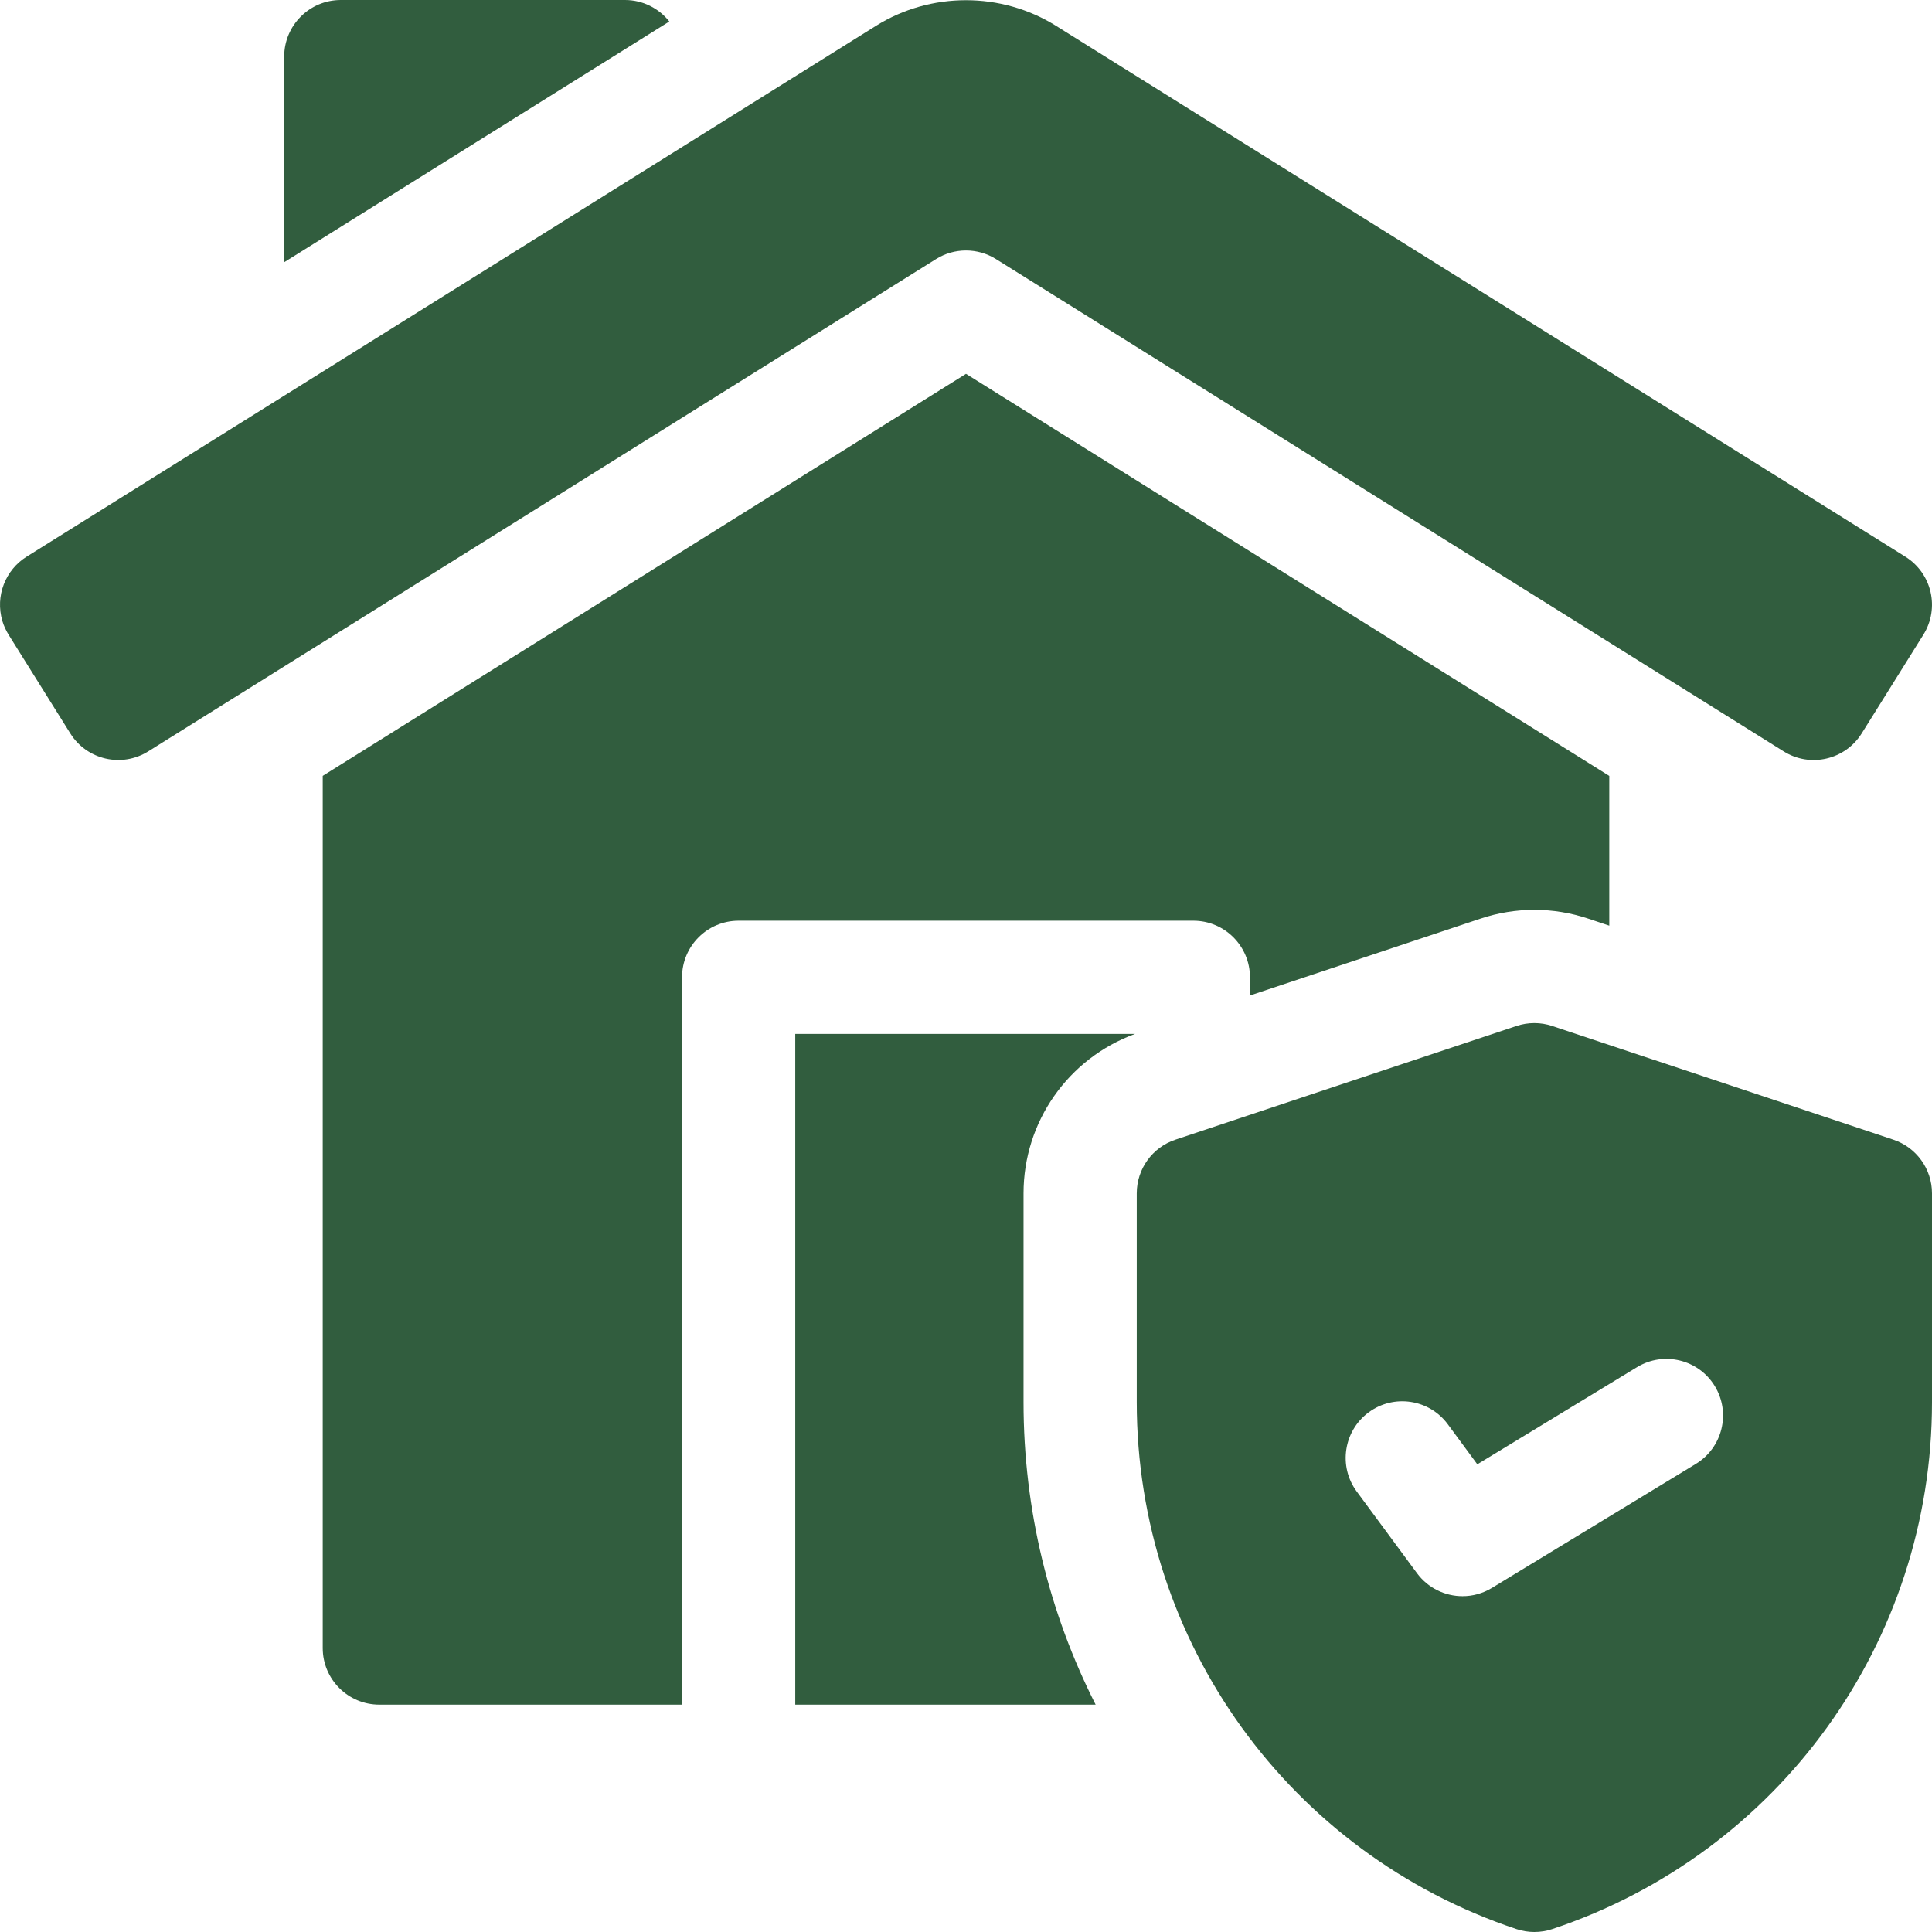
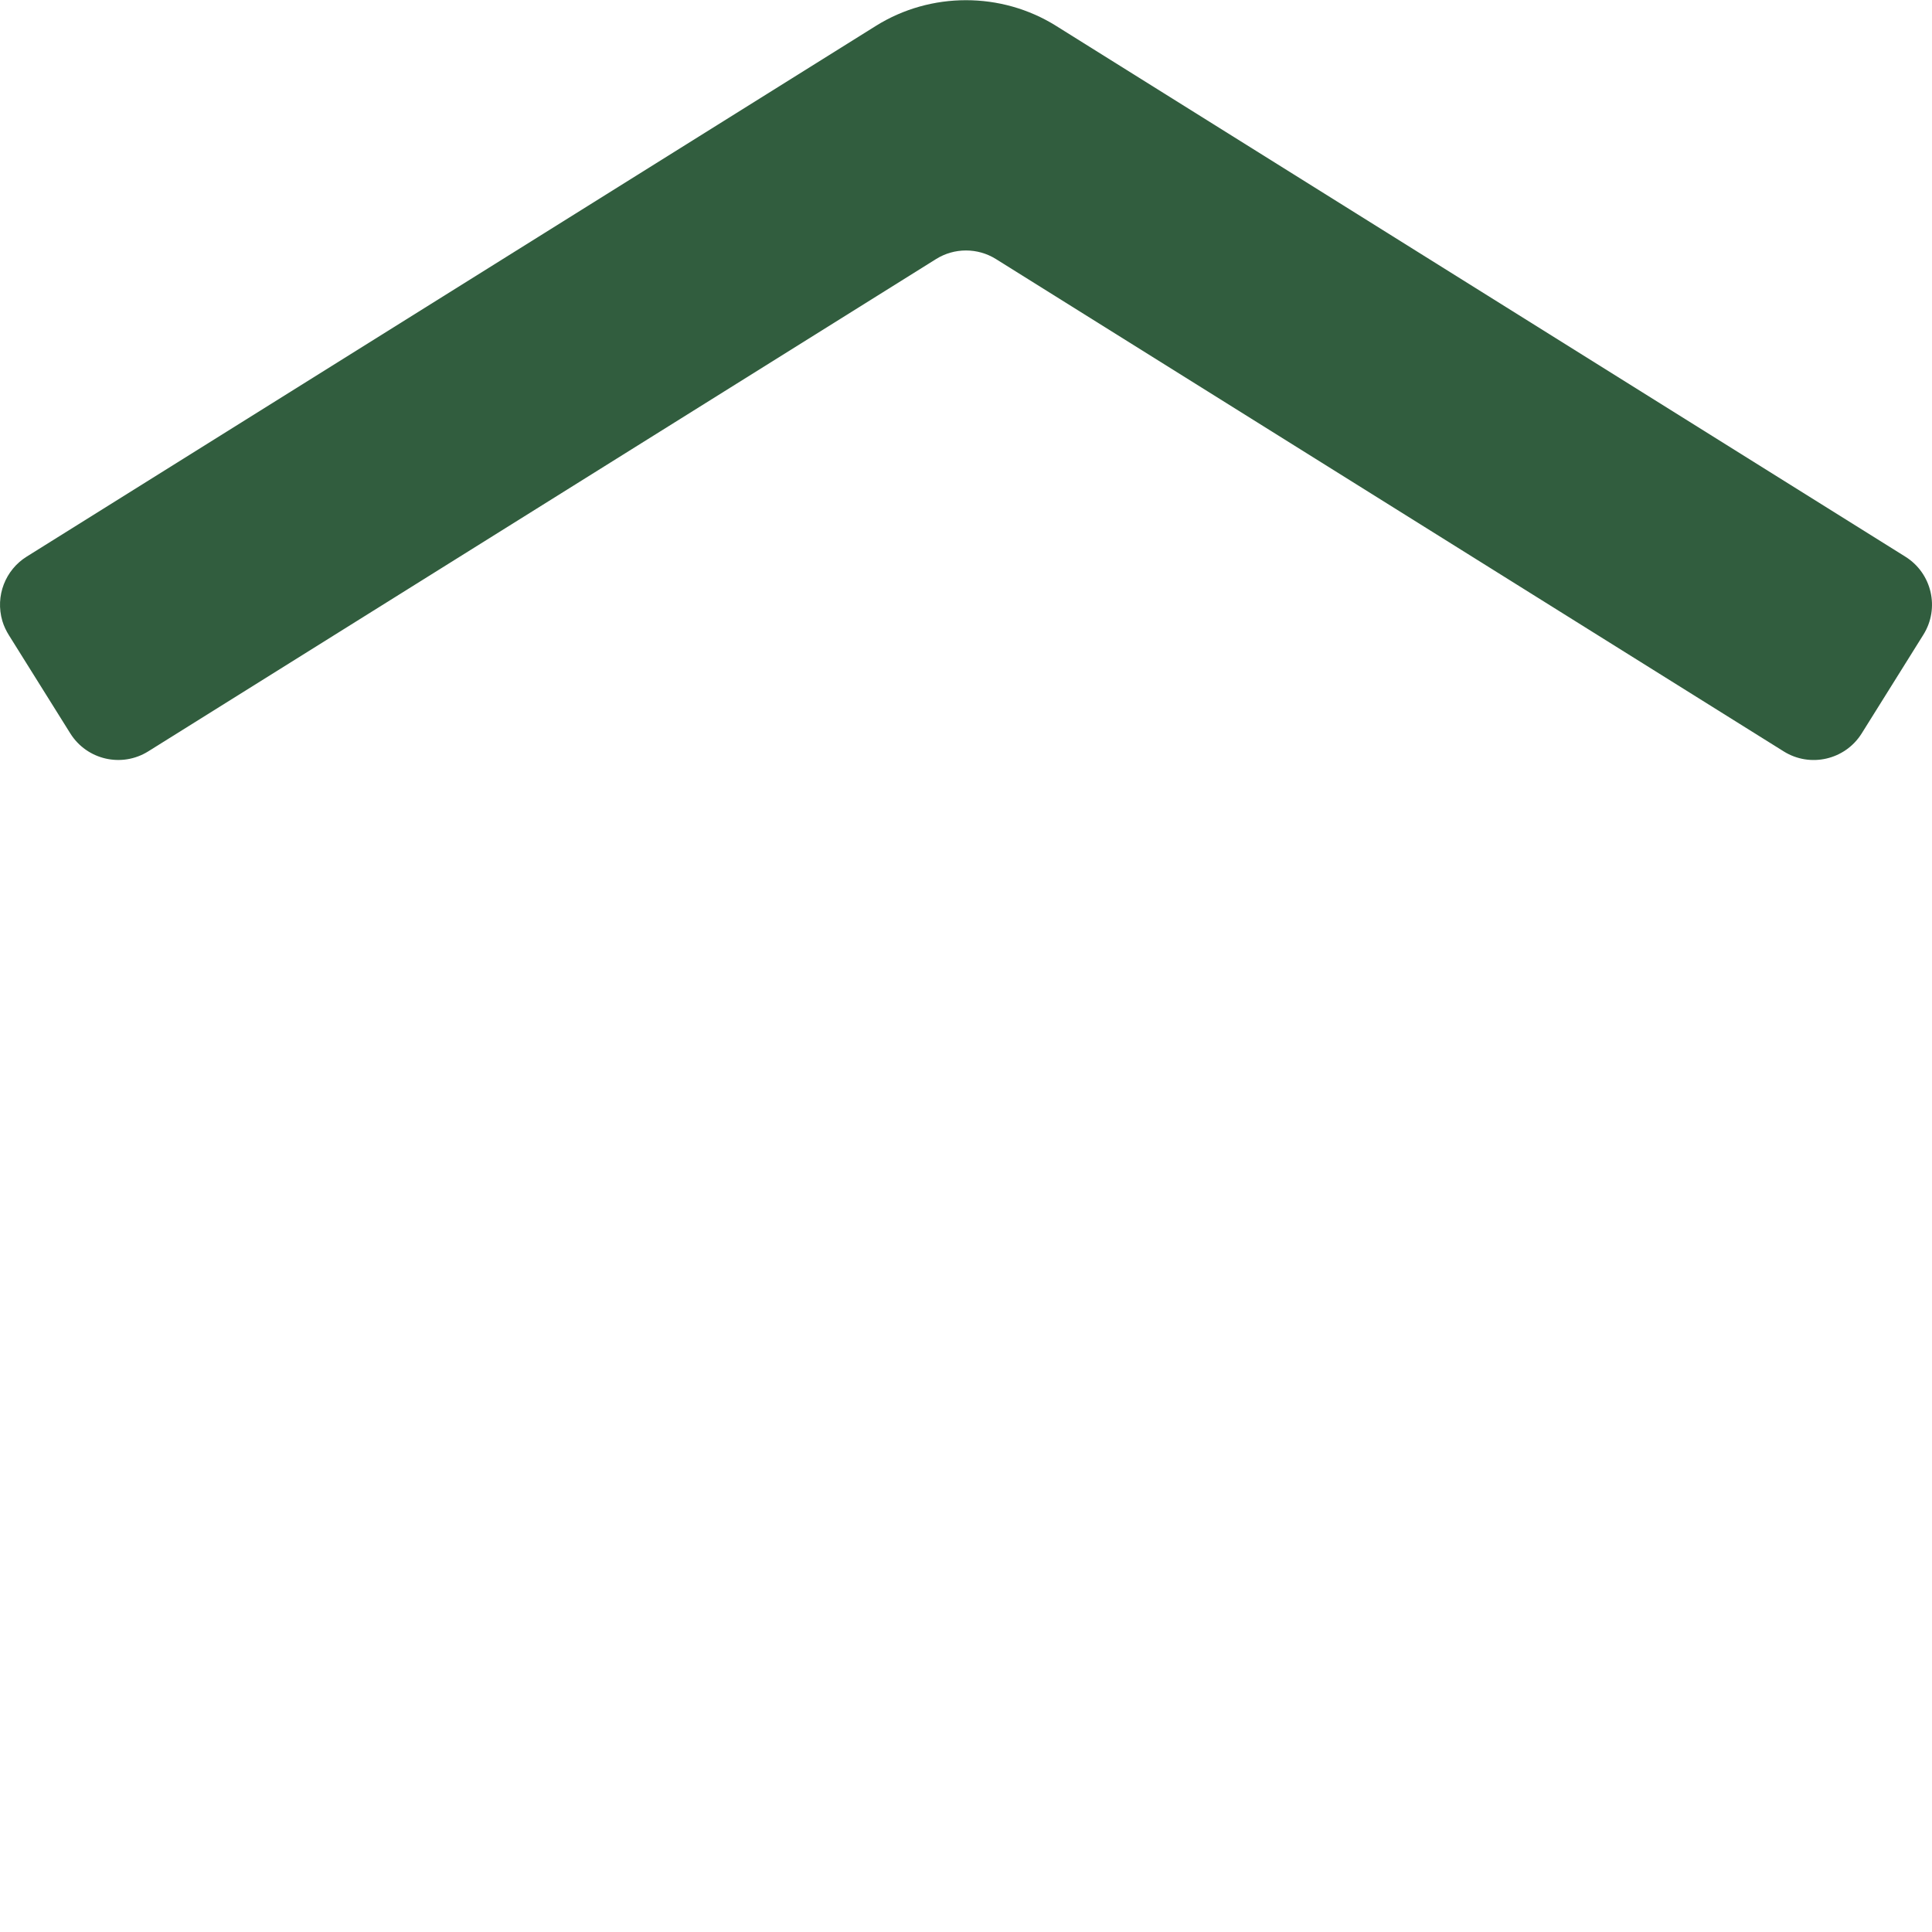
<svg xmlns="http://www.w3.org/2000/svg" width="50" height="50" viewBox="0 0 50 50" fill="none">
  <g id="Insurance Icon">
-     <path id="Vector" d="M26.489 36.29V30.884C26.489 29.032 27.643 27.391 29.373 26.758H20.581V44.116H28.355C27.154 41.745 26.489 39.078 26.489 36.29Z" fill="#315D3E" />
-     <path id="Vector_2" d="M19.116 23.828H30.884C31.693 23.828 32.349 24.484 32.349 25.293V25.763L38.32 23.773C38.769 23.623 39.236 23.547 39.709 23.547C40.182 23.547 40.65 23.623 41.099 23.773L41.648 23.956V20.08L25 9.675L8.352 20.079V42.651C8.352 43.46 9.008 44.116 9.817 44.116H17.651V25.293C17.651 24.484 18.307 23.828 19.116 23.828Z" fill="#315D3E" />
    <path id="Vector_3" d="M25.776 6.705L46.162 19.446C46.848 19.875 47.752 19.666 48.181 18.98L49.777 16.426C50.206 15.74 49.997 14.836 49.311 14.407L27.329 0.668C25.914 -0.216 24.086 -0.216 22.671 0.668L0.688 14.407C0.143 14.748 -0.13 15.419 0.061 16.071C0.1 16.203 0.161 16.328 0.234 16.445L1.819 18.98C2.248 19.666 3.151 19.874 3.837 19.445L24.224 6.705C24.698 6.408 25.301 6.408 25.776 6.705Z" fill="#315D3E" />
-     <path id="Vector_4" d="M16.174 0H8.819C8.011 0 7.355 0.656 7.355 1.465V6.786L17.322 0.556C17.054 0.218 16.64 0 16.174 0Z" fill="#315D3E" />
-     <path id="Vector_5" d="M48.998 29.494L40.172 26.552C39.872 26.452 39.547 26.452 39.246 26.552L30.421 29.494C29.822 29.693 29.419 30.253 29.419 30.884V36.29C29.419 42.486 33.368 47.965 39.246 49.925C39.397 49.975 39.553 50 39.709 50C39.866 50 40.022 49.975 40.172 49.925C46.051 47.965 50 42.486 50 36.29V30.884C50 30.253 49.596 29.693 48.998 29.494ZM43.889 37.885L38.611 41.095C38.374 41.239 38.111 41.309 37.851 41.309C37.399 41.309 36.956 41.1 36.671 40.713L35.112 38.6C34.632 37.949 34.771 37.031 35.422 36.551C36.073 36.071 36.99 36.21 37.47 36.861L38.233 37.896L42.366 35.382C43.057 34.961 43.959 35.181 44.379 35.872C44.799 36.563 44.58 37.464 43.889 37.885Z" fill="#315D3E" />
  </g>
</svg>